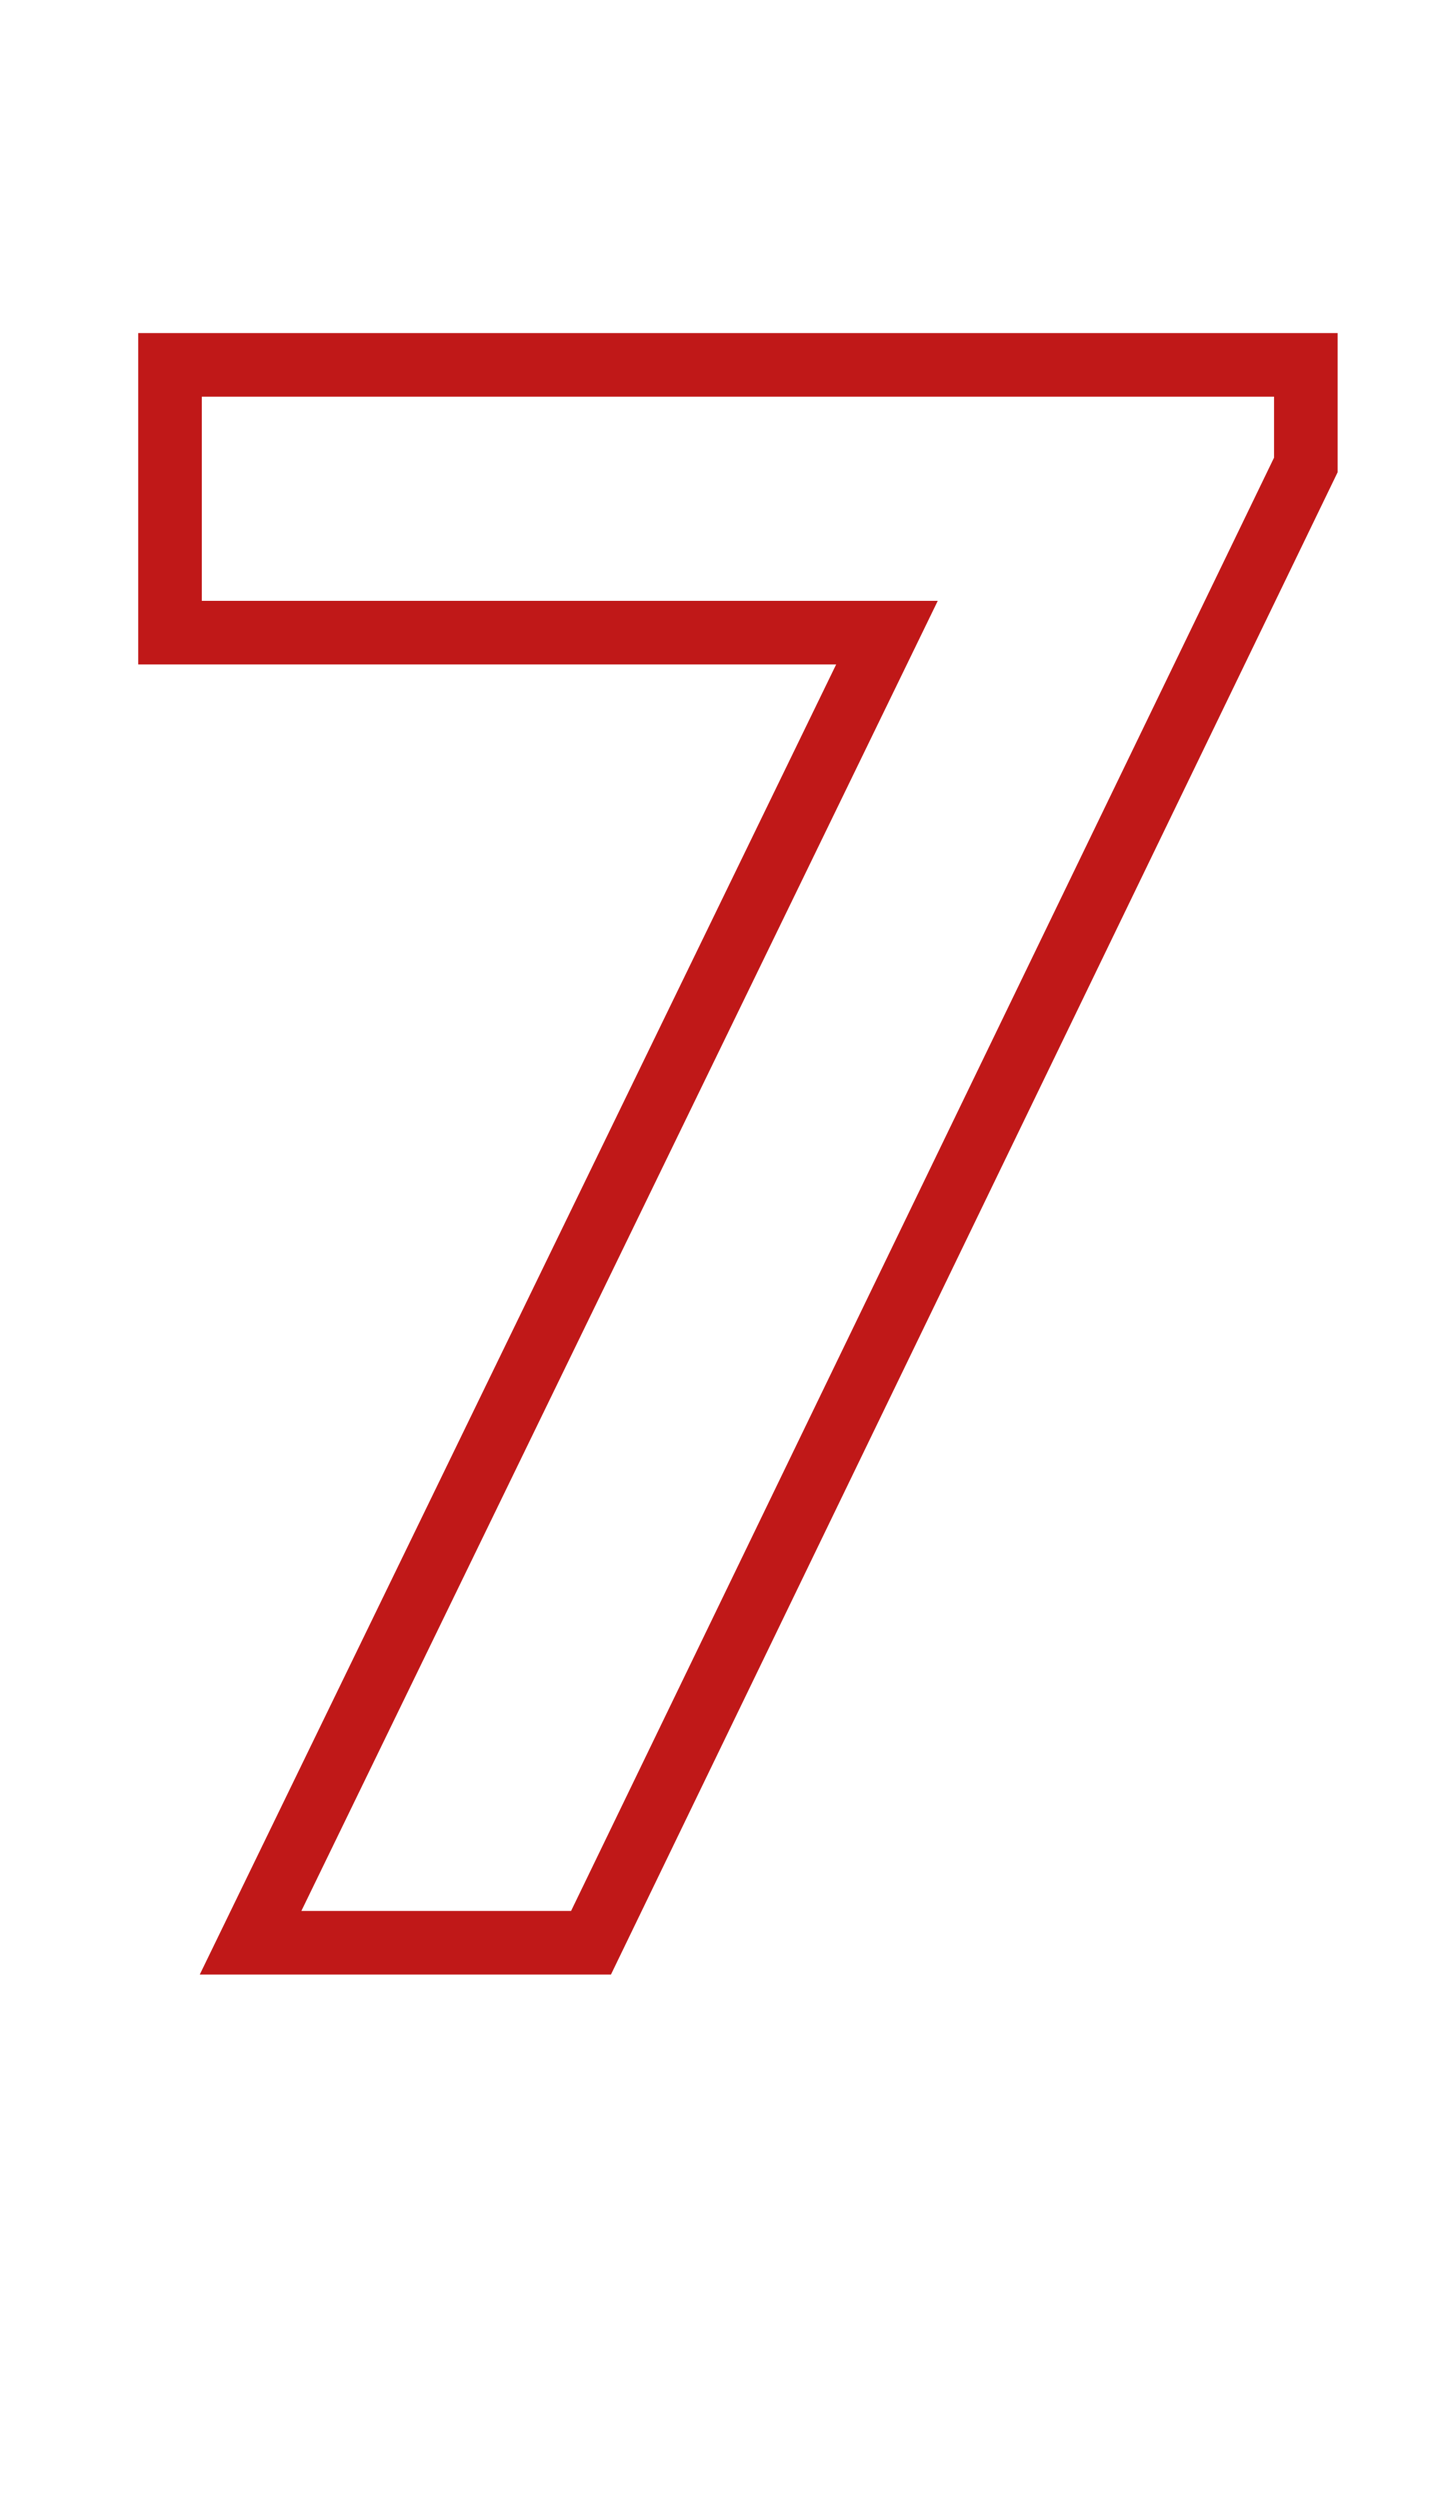
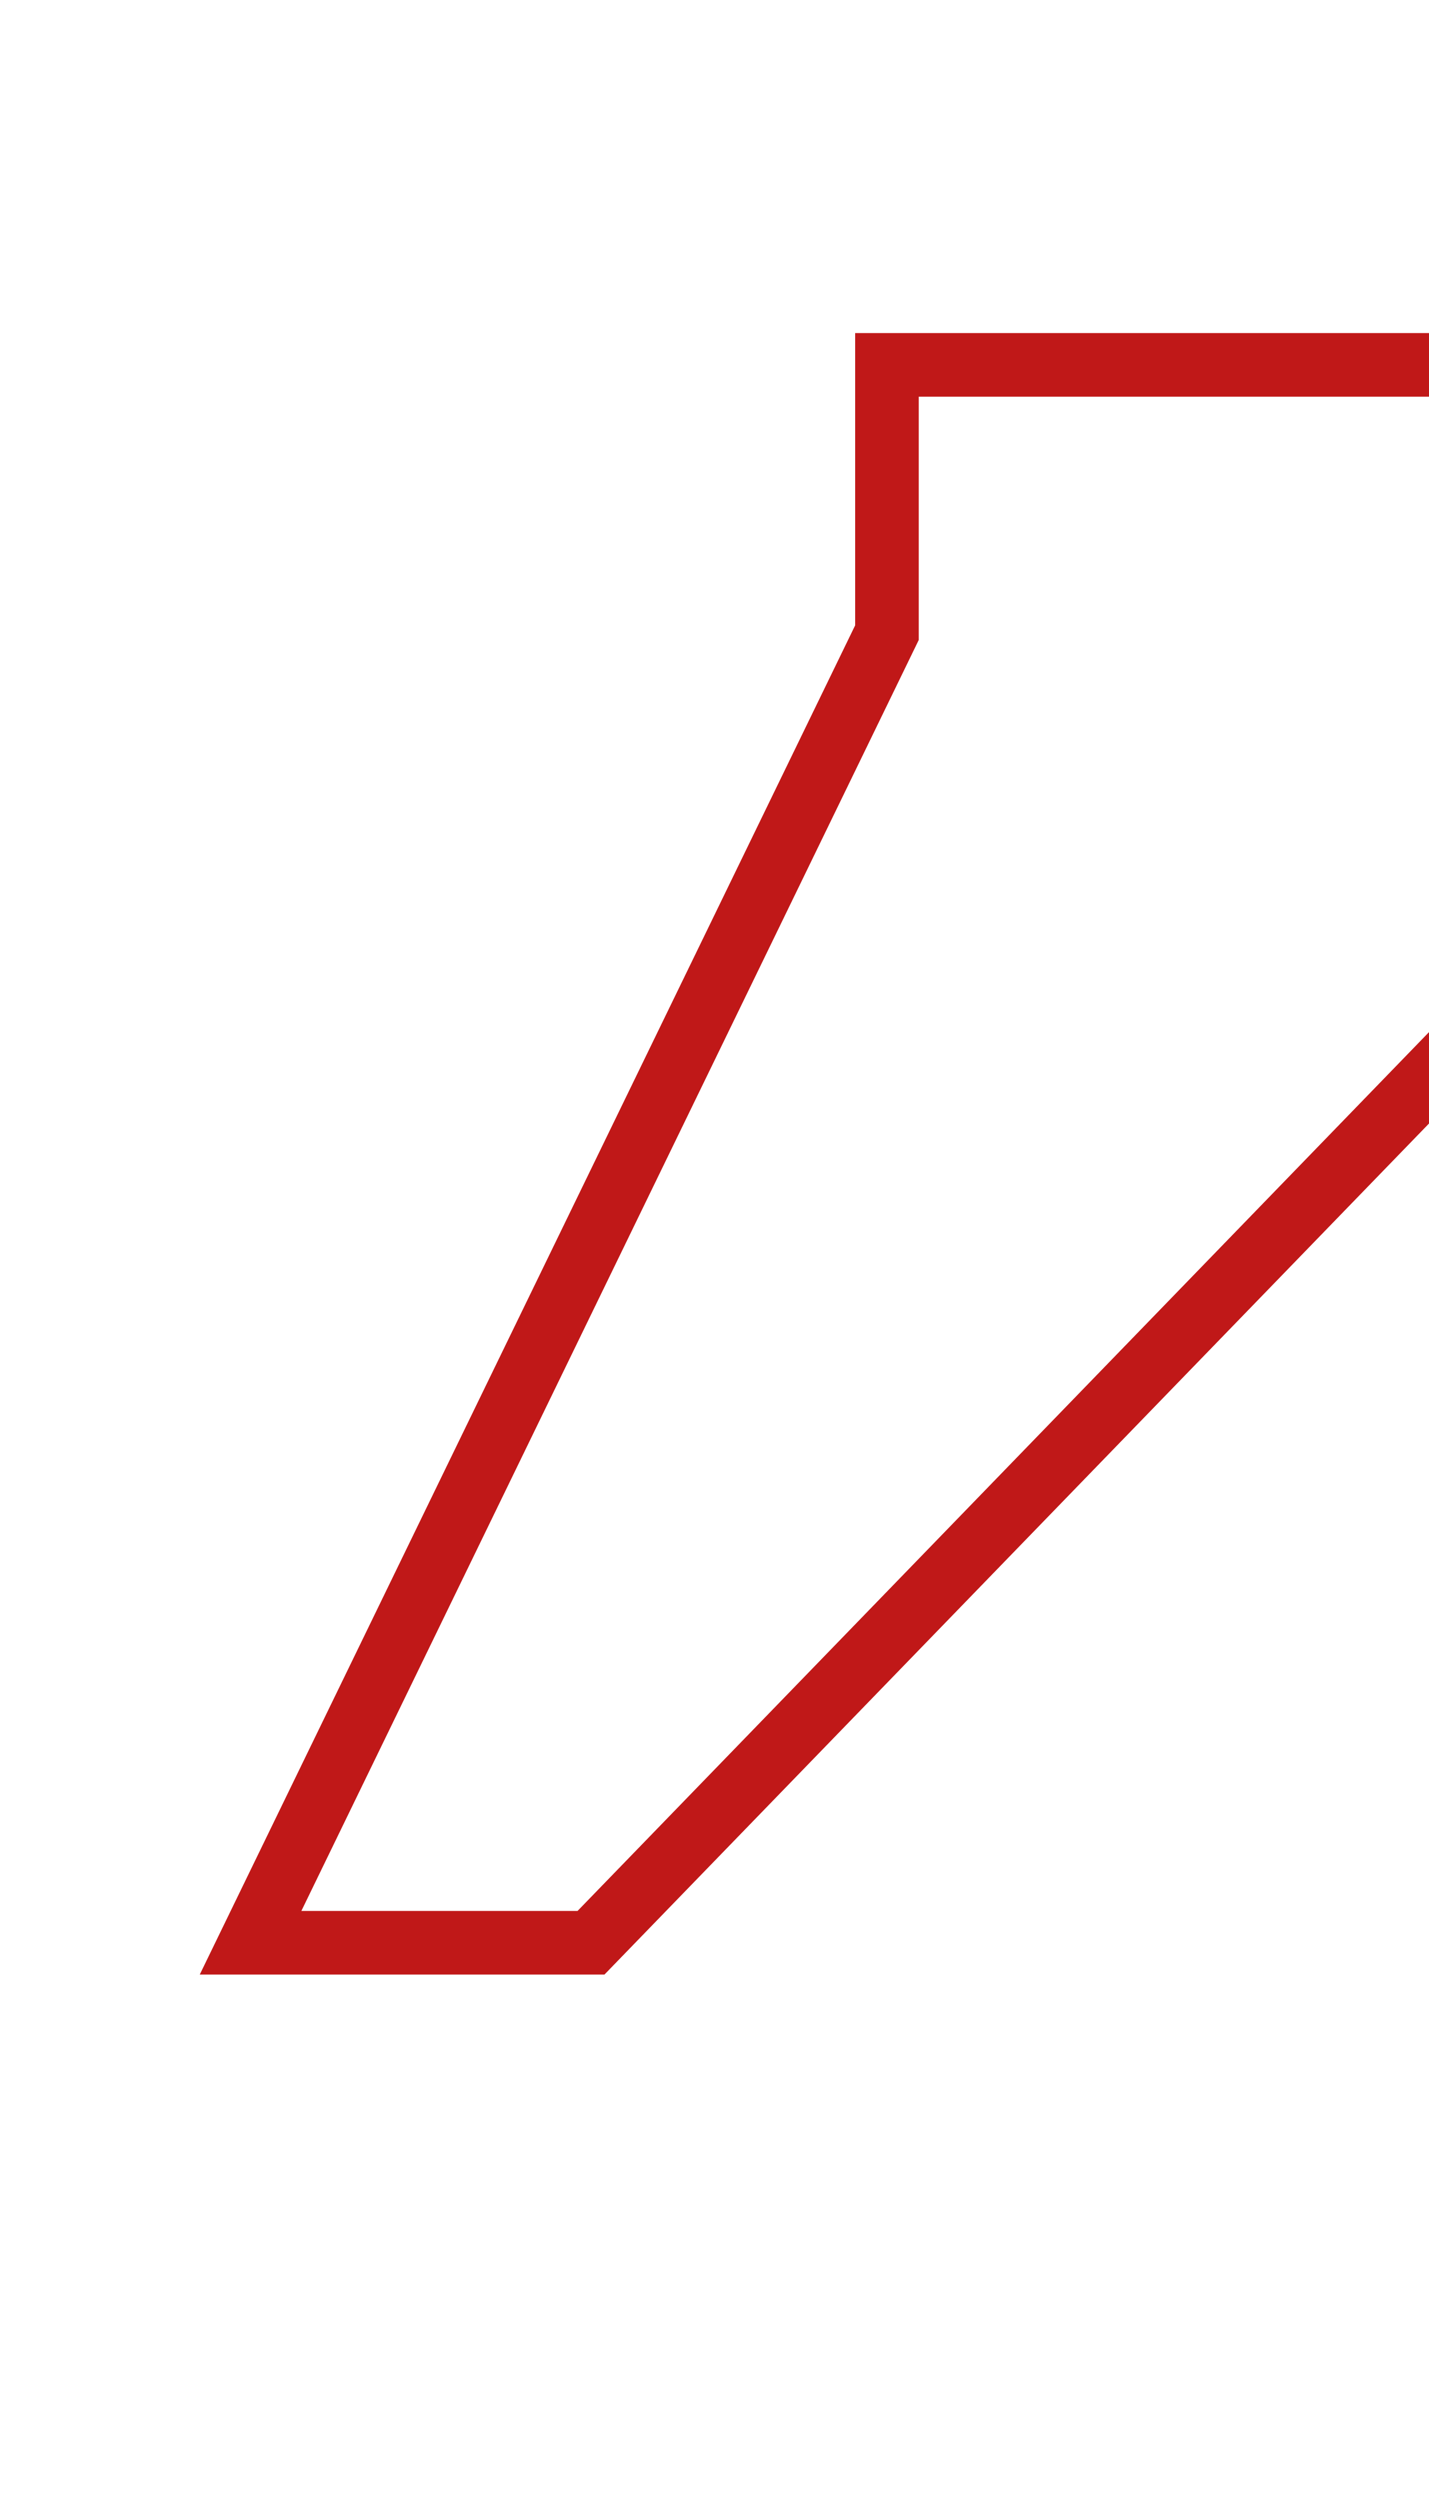
<svg xmlns="http://www.w3.org/2000/svg" id="Ebene_2" data-name="Ebene 2" viewBox="0 0 67.41 117.92">
  <g id="Ebene_1-2" data-name="Ebene 1">
-     <path d="M11.82,91.63l30.02-61.79H8.02v-12.63h53.58v4.72L27.88,91.63H11.82Z" style="fill: none; stroke: #c01818; stroke-width: 3px;" />
+     <path d="M11.82,91.63l30.02-61.79v-12.63h53.58v4.72L27.88,91.63H11.82Z" style="fill: none; stroke: #c01818; stroke-width: 3px;" />
  </g>
</svg>